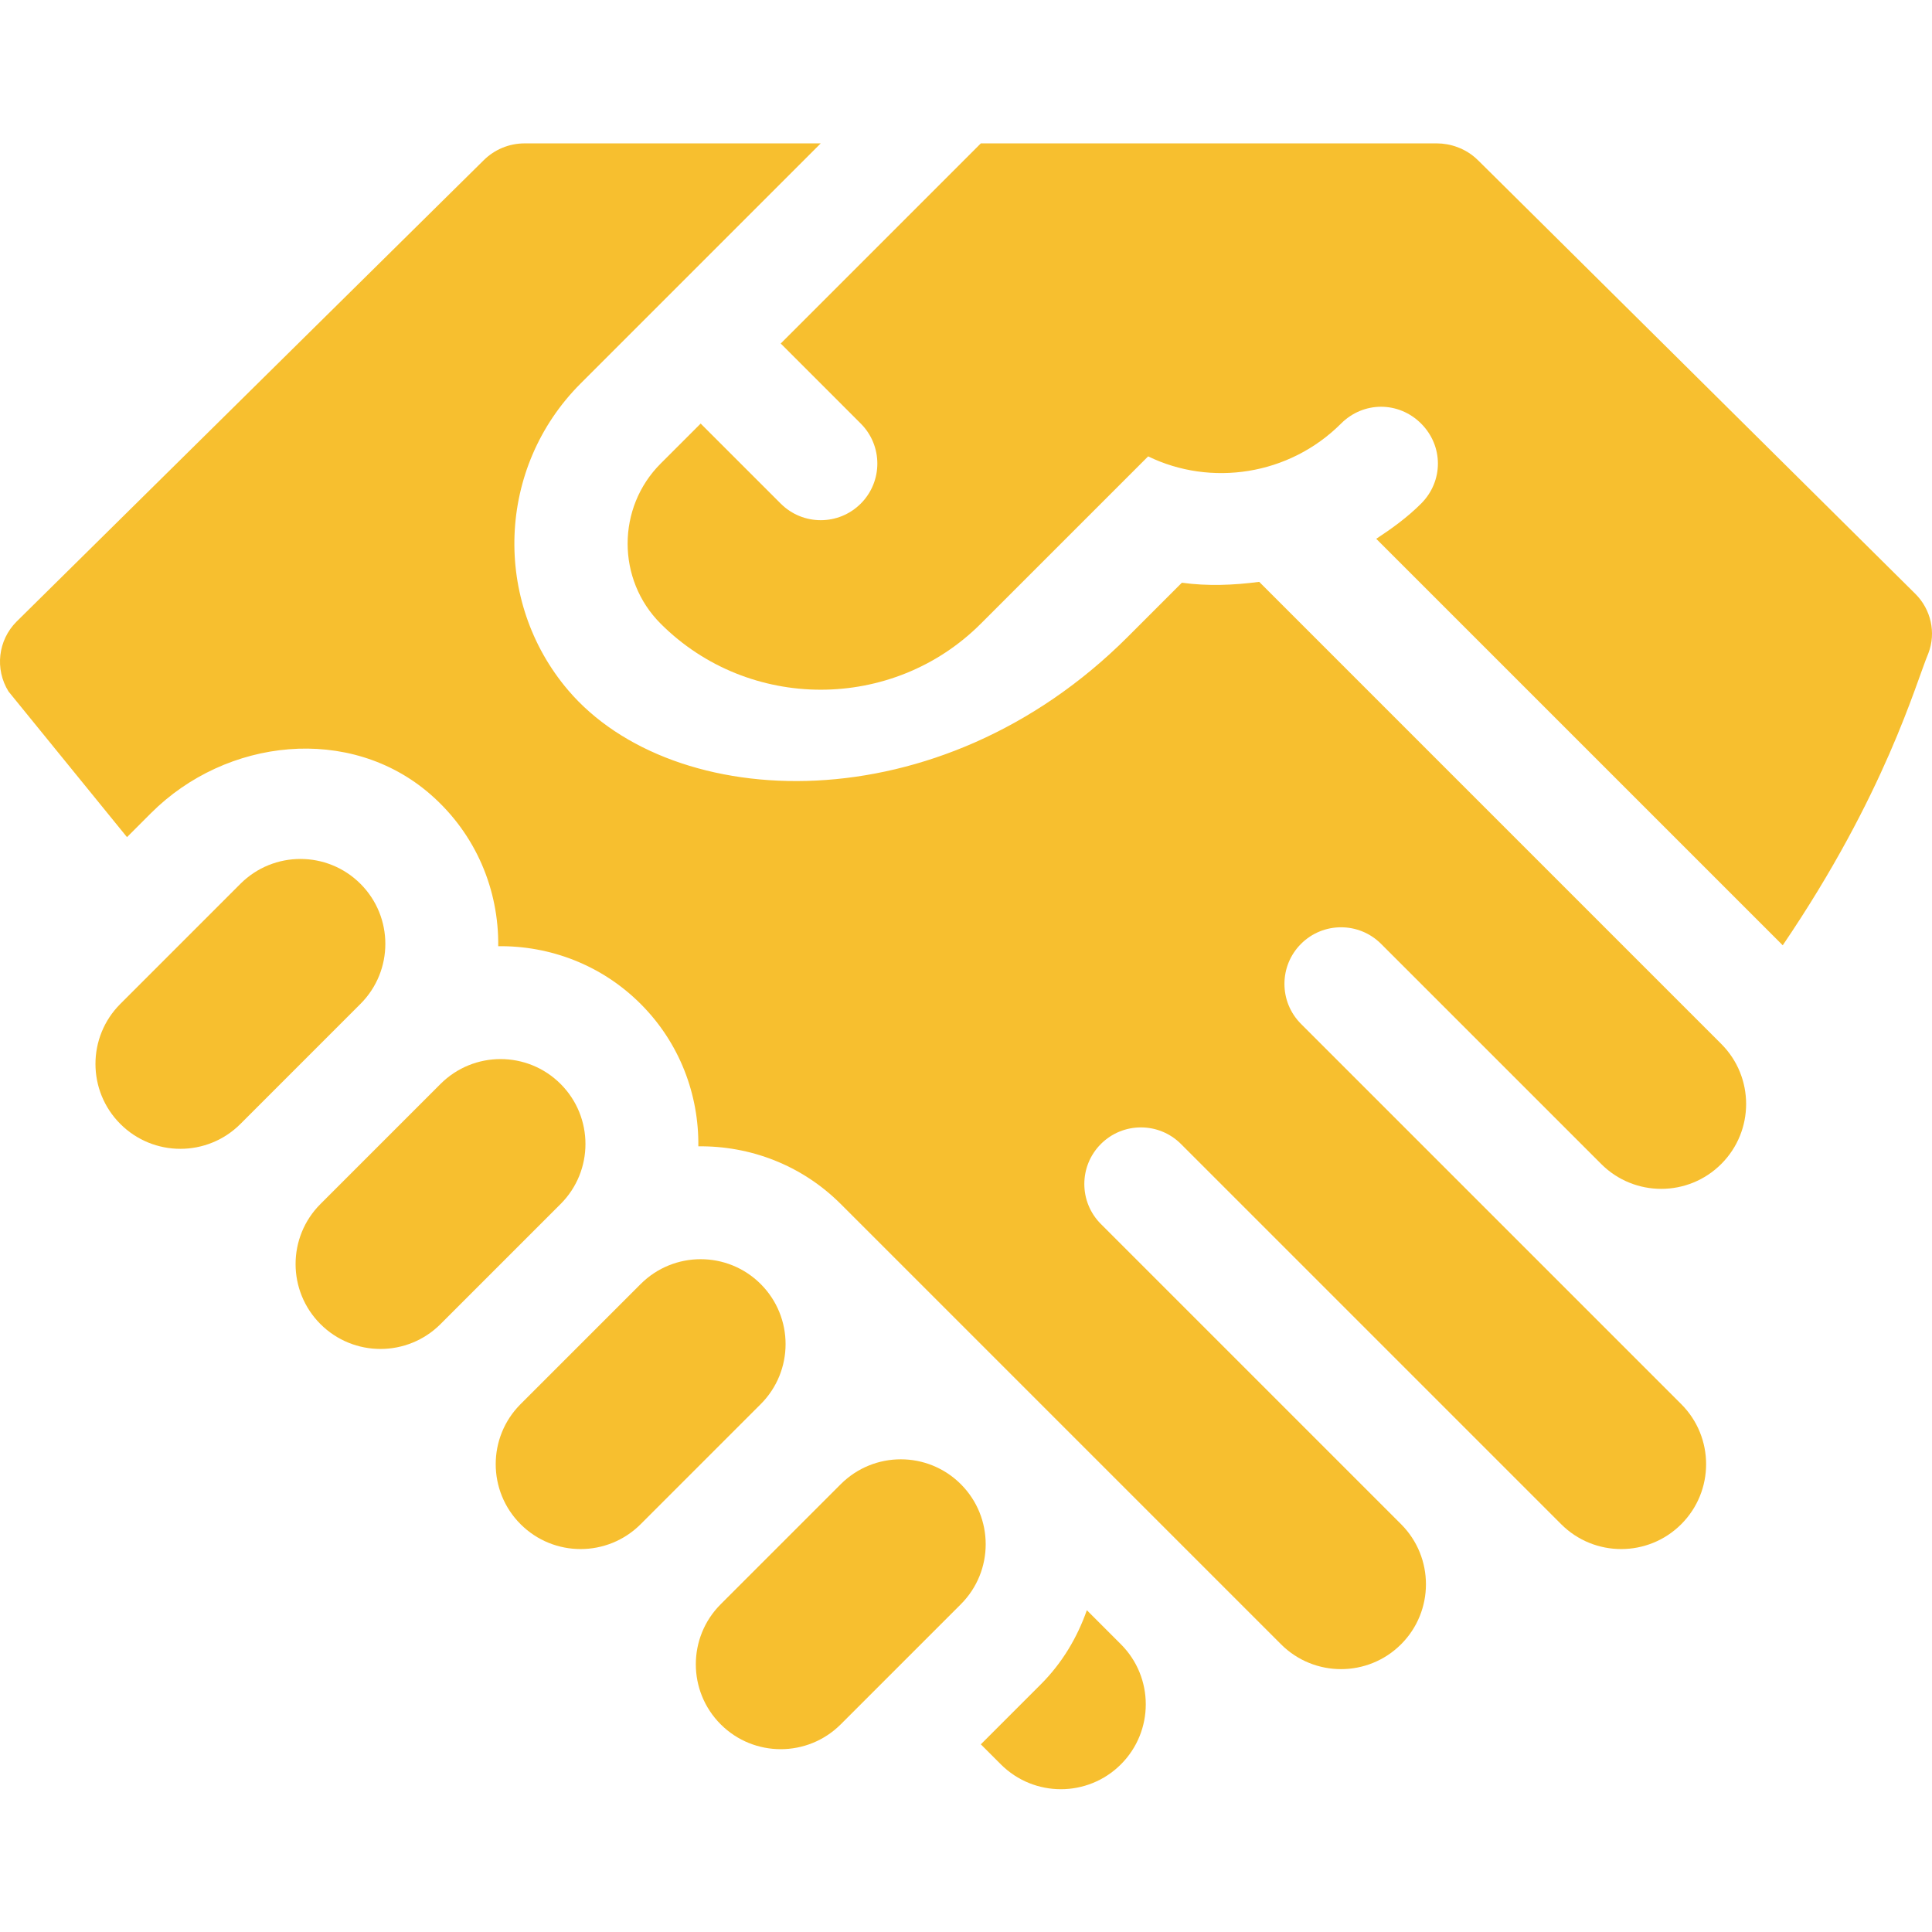
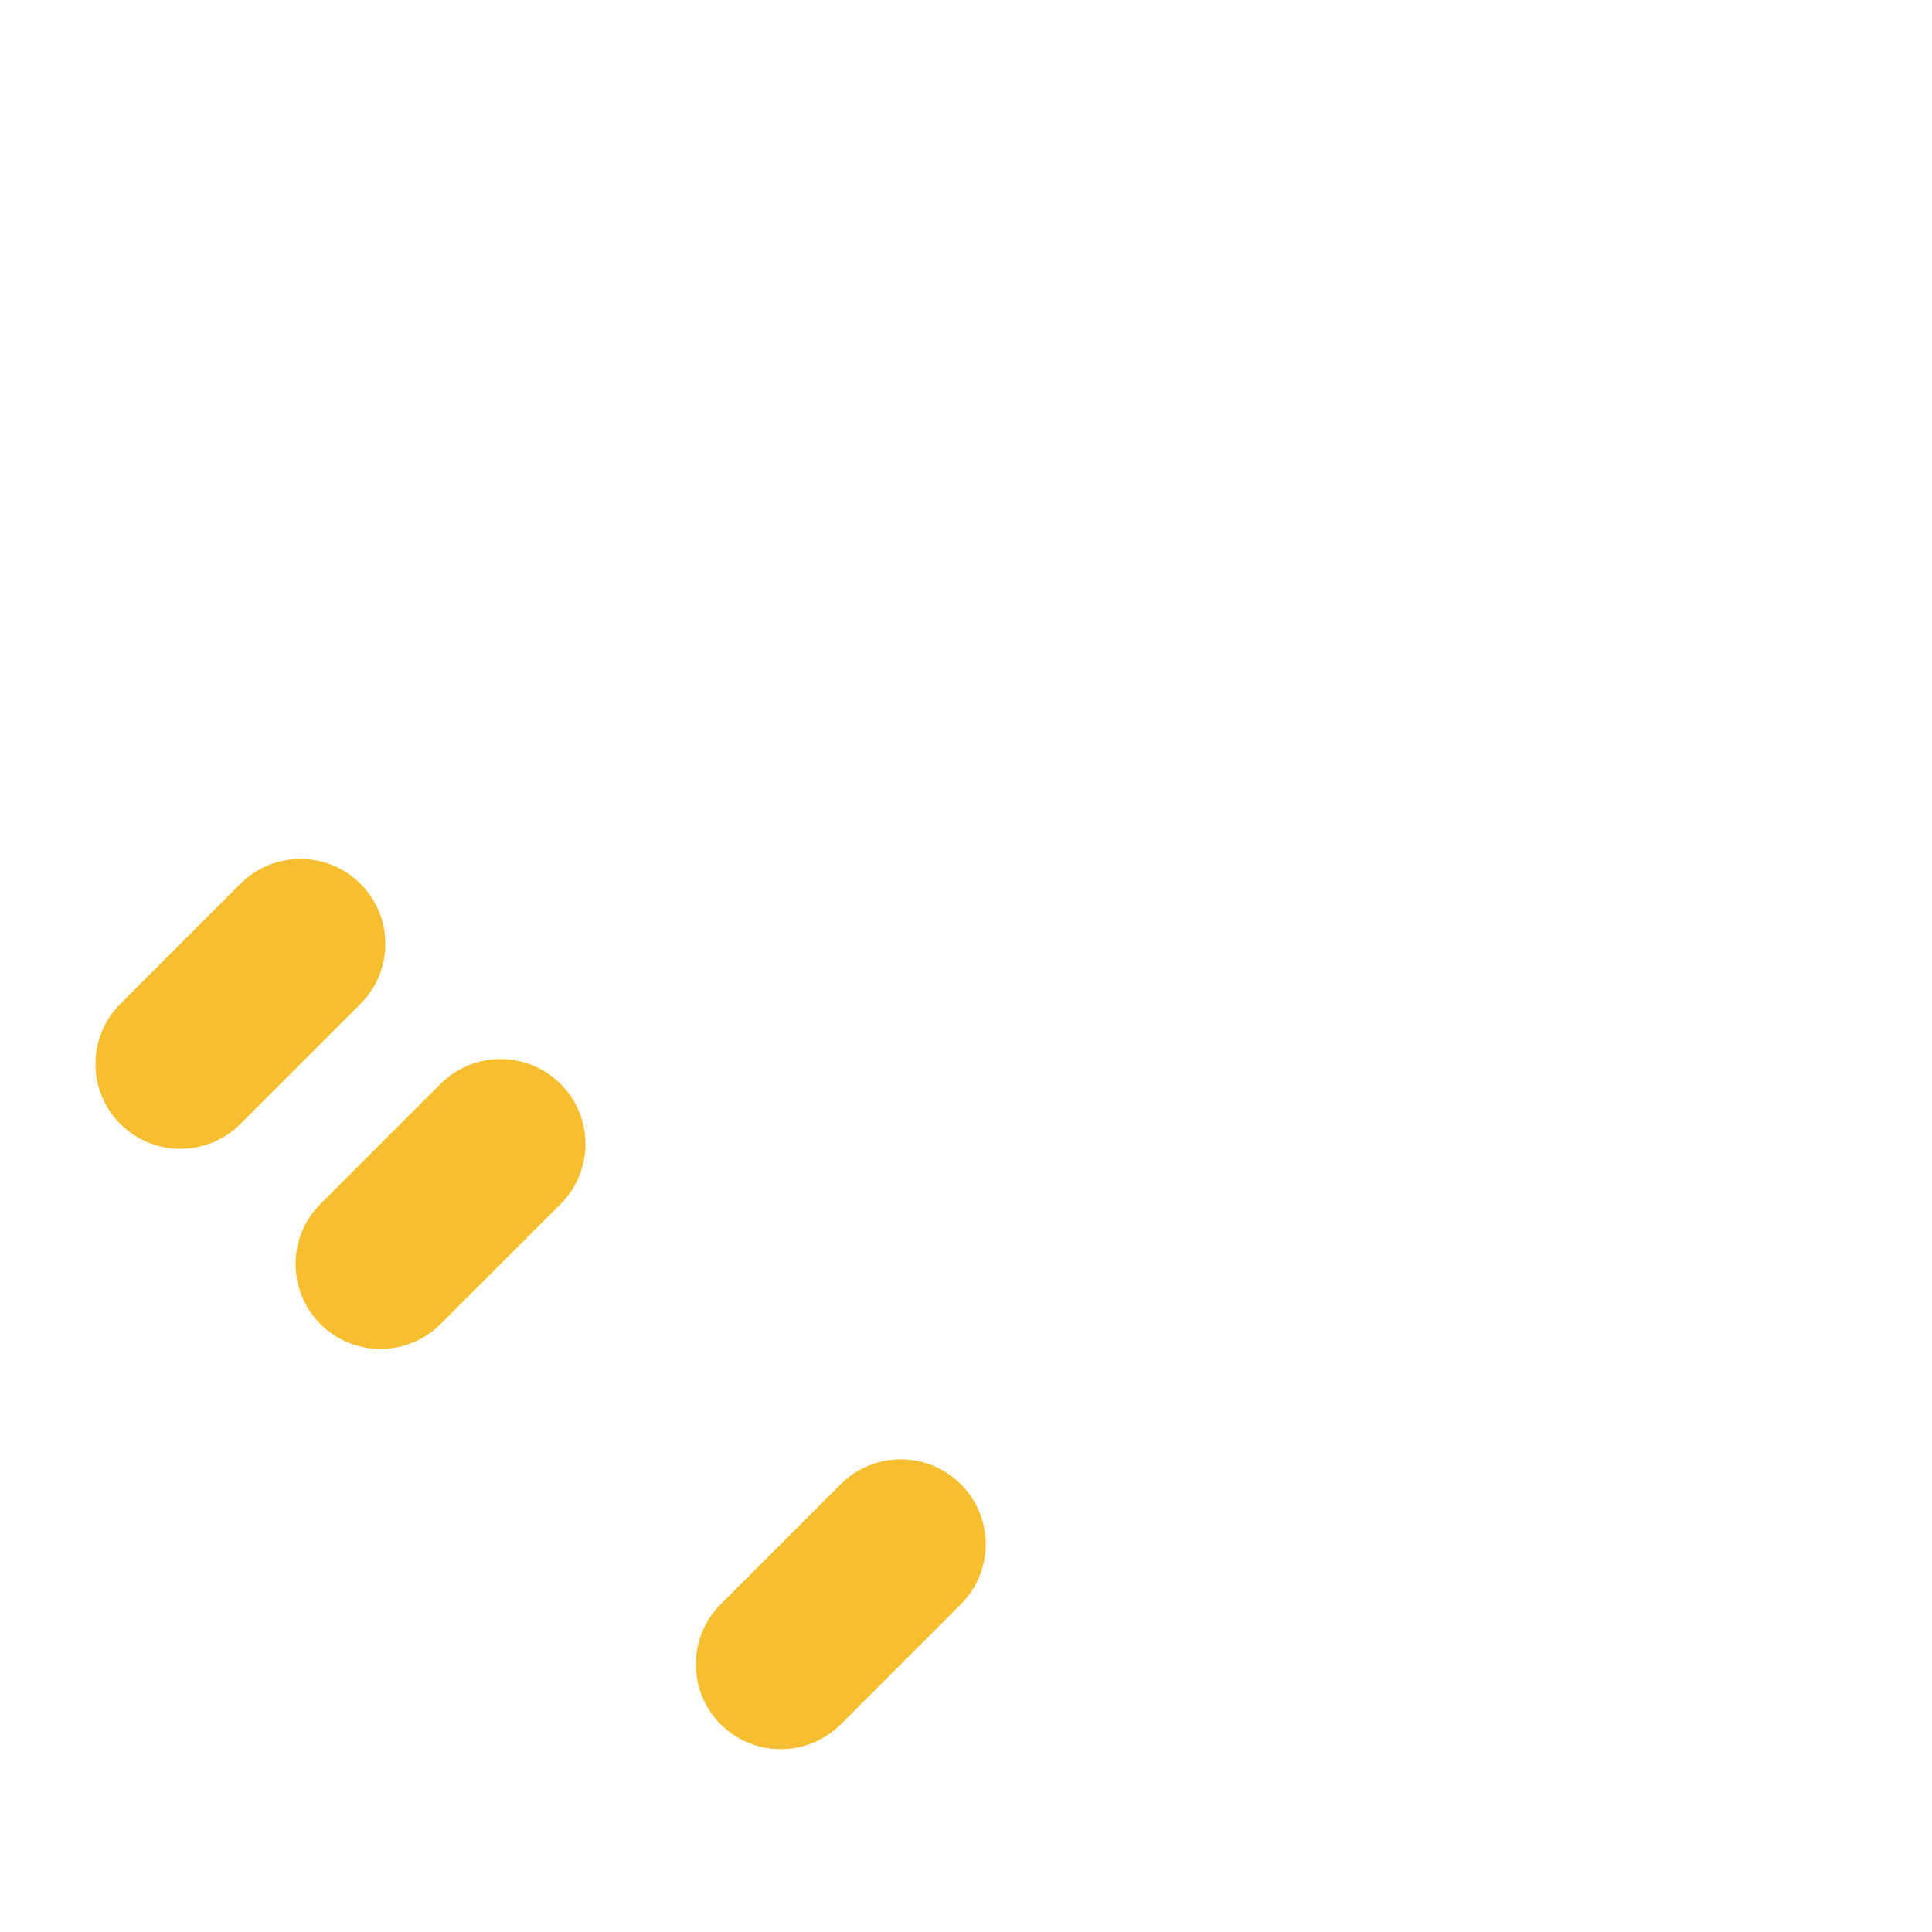
<svg xmlns="http://www.w3.org/2000/svg" height="512px" viewBox="0 -37 511.999 511" width="512px" id="svg-1" fill-opacity="1" type="solidColor" fill="#f7bf2f">
  <g id="g-2">
    <path d="m95.527 196.723c-8.785-8.785-23.031-8.785-31.816 0l-31.82 31.82c-8.789 8.785-8.789 23.035 0 31.82 8.785 8.785 23.031 8.785 31.82 0l31.816-31.82c8.789-8.785 8.789-23.035 0-31.82zm0 0" data-original="#000000" class="active-path" data-old_color="#000000" fill="#f7bf2f" fill-opacity="1" id="path-3" type="solidColor" />
    <path d="m148.562 249.758c-8.785-8.785-23.031-8.789-31.82 0l-31.82 31.82c-8.785 8.785-8.785 23.031 0 31.82 8.785 8.785 23.035 8.785 31.82 0l31.82-31.82c8.789-8.789 8.785-23.035 0-31.82zm0 0" data-original="#000000" class="active-path" data-old_color="#000000" fill="#f7bf2f" fill-opacity="1" id="path-4" type="solidColor" />
-     <path d="m201.598 302.789c-8.789-8.785-23.035-8.785-31.82 0l-31.82 31.82c-8.785 8.785-8.785 23.035 0 31.82 8.785 8.785 23.031 8.785 31.82 0l31.82-31.82c8.785-8.785 8.785-23.031 0-31.82zm0 0" data-original="#000000" class="active-path" data-old_color="#000000" fill="#f7bf2f" fill-opacity="1" id="path-5" type="solidColor" />
    <path d="m254.629 355.824c-8.785-8.785-23.031-8.789-31.82 0l-31.82 31.82c-8.785 8.785-8.785 23.031 0 31.82 8.785 8.785 23.035 8.785 31.82 0l31.82-31.82c8.789-8.789 8.785-23.035 0-31.82zm0 0" data-original="#000000" class="active-path" data-old_color="#000000" fill="#f7bf2f" fill-opacity="1" id="path-6" type="solidColor" />
-     <path d="m391.668 4.957c-3.234-3.23-7.488-4.453-10.82-4.457h-120.918c-3.242 3.246-56.121 56.125-53.031 53.035l21.211 21.215c5.859 5.859 5.859 15.352 0 21.211-5.855 5.859-15.352 5.859-21.211 0l-21.215-21.211-10.605 10.605c-11.668 11.664-11.668 30.758 0 42.426 23.336 23.332 61.52 23.332 84.852 0l44.34-44.336c16.543 8.062 37.332 5.09 51.121-8.695 5.941-5.941 15.273-5.941 21.215 0 5.938 5.938 5.938 15.27 0 21.211-3.66 3.66-7.73 6.598-11.891 9.328l107.727 107.723c27.23-40.094 35.184-69.262 38.594-77.383 2.121-5.512.633-11.664-3.395-15.695-3.203-3.207-122.156-121.156-115.973-114.977zm0 0" data-original="#000000" class="active-path" data-old_color="#000000" fill="#f7bf2f" fill-opacity="1" id="path-7" type="solidColor" />
-     <path d="m344.785 127.781-11.082-11.082c-6.812.891-13.68 1.172-20.492.227l-14.363 14.363c-50.012 50.012-120.508 46.797-148.301 14.105-20.023-23.551-18.918-59.02 3.316-81.254l63.641-63.641h-78.488c-4.074 0-7.984 1.621-10.863 4.5l-123.758 122.227c-4.93 4.93-5.816 12.605-2.133 18.527l31.395 38.598 6.371-6.375c19.953-19.949 52.777-23.5 74.047-4.957 12.195 10.633 18.133 25.461 17.961 40.234 13.648-.16 27.348 4.902 37.742 15.293 10.391 10.391 15.449 24.09 15.289 37.742 13.652-.16 27.352 4.898 37.742 15.289s116.672 116.672 116.672 116.672c8.785 8.785 23.035 8.785 31.82 0 8.789-8.785 8.785-23.035 0-31.82l-79.551-79.551c-5.855-5.855-5.855-15.352 0-21.211 5.859-5.859 15.355-5.859 21.215 0l100.762 100.762c8.785 8.785 23.035 8.785 31.82 0 8.789-8.785 8.785-23.035 0-31.82l-100.762-100.762c-5.859-5.859-5.859-15.355 0-21.215 5.859-5.855 15.355-5.855 21.211 0l58.34 58.336c8.781 8.789 23.031 8.789 31.816 0 8.789-8.785 8.785-23.031 0-31.816zm0 0" data-original="#000000" class="active-path" data-old_color="#000000" fill="#f7bf2f" fill-opacity="1" id="path-8" type="solidColor" />
-     <path d="m288.027 389.223c-2.523 7.16-6.473 13.918-12.188 19.633l-15.91 15.91 5.305 5.305c8.785 8.785 23.035 8.785 31.82 0 8.785-8.789 8.785-23.035 0-31.82zm0 0" data-original="#000000" class="active-path" data-old_color="#000000" fill="#f7bf2f" fill-opacity="1" id="path-9" type="solidColor" />
  </g>
</svg>